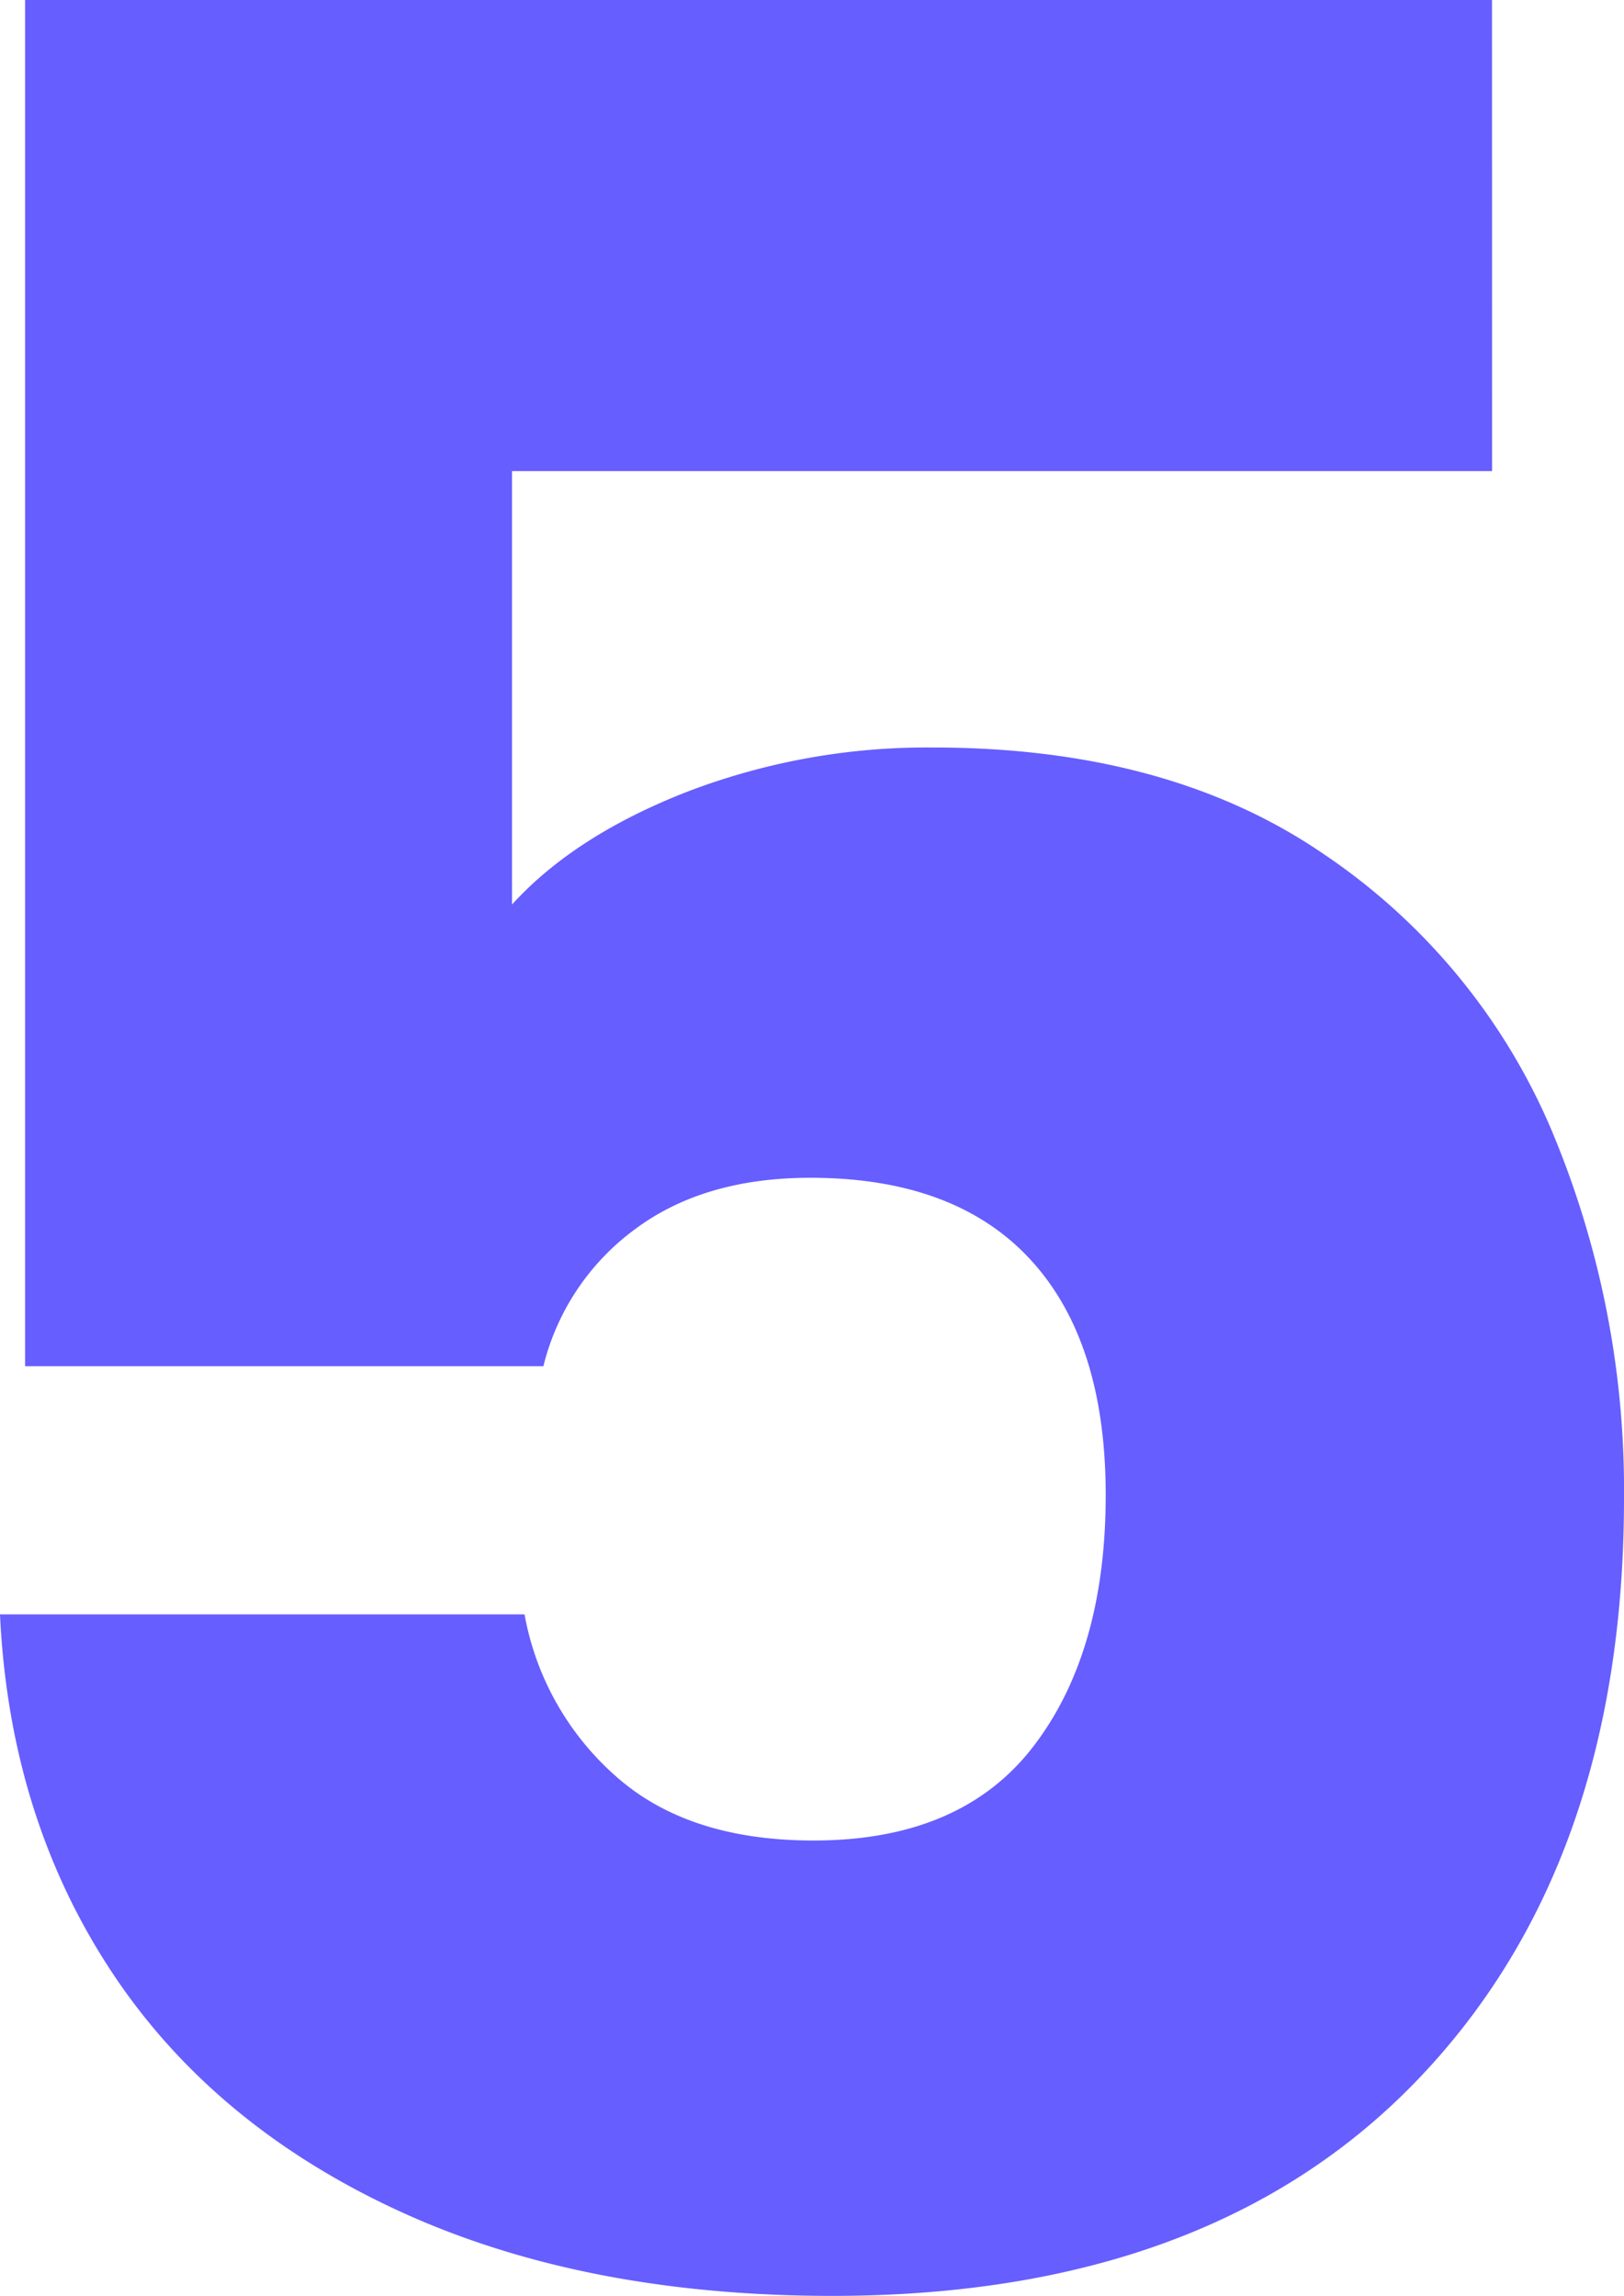
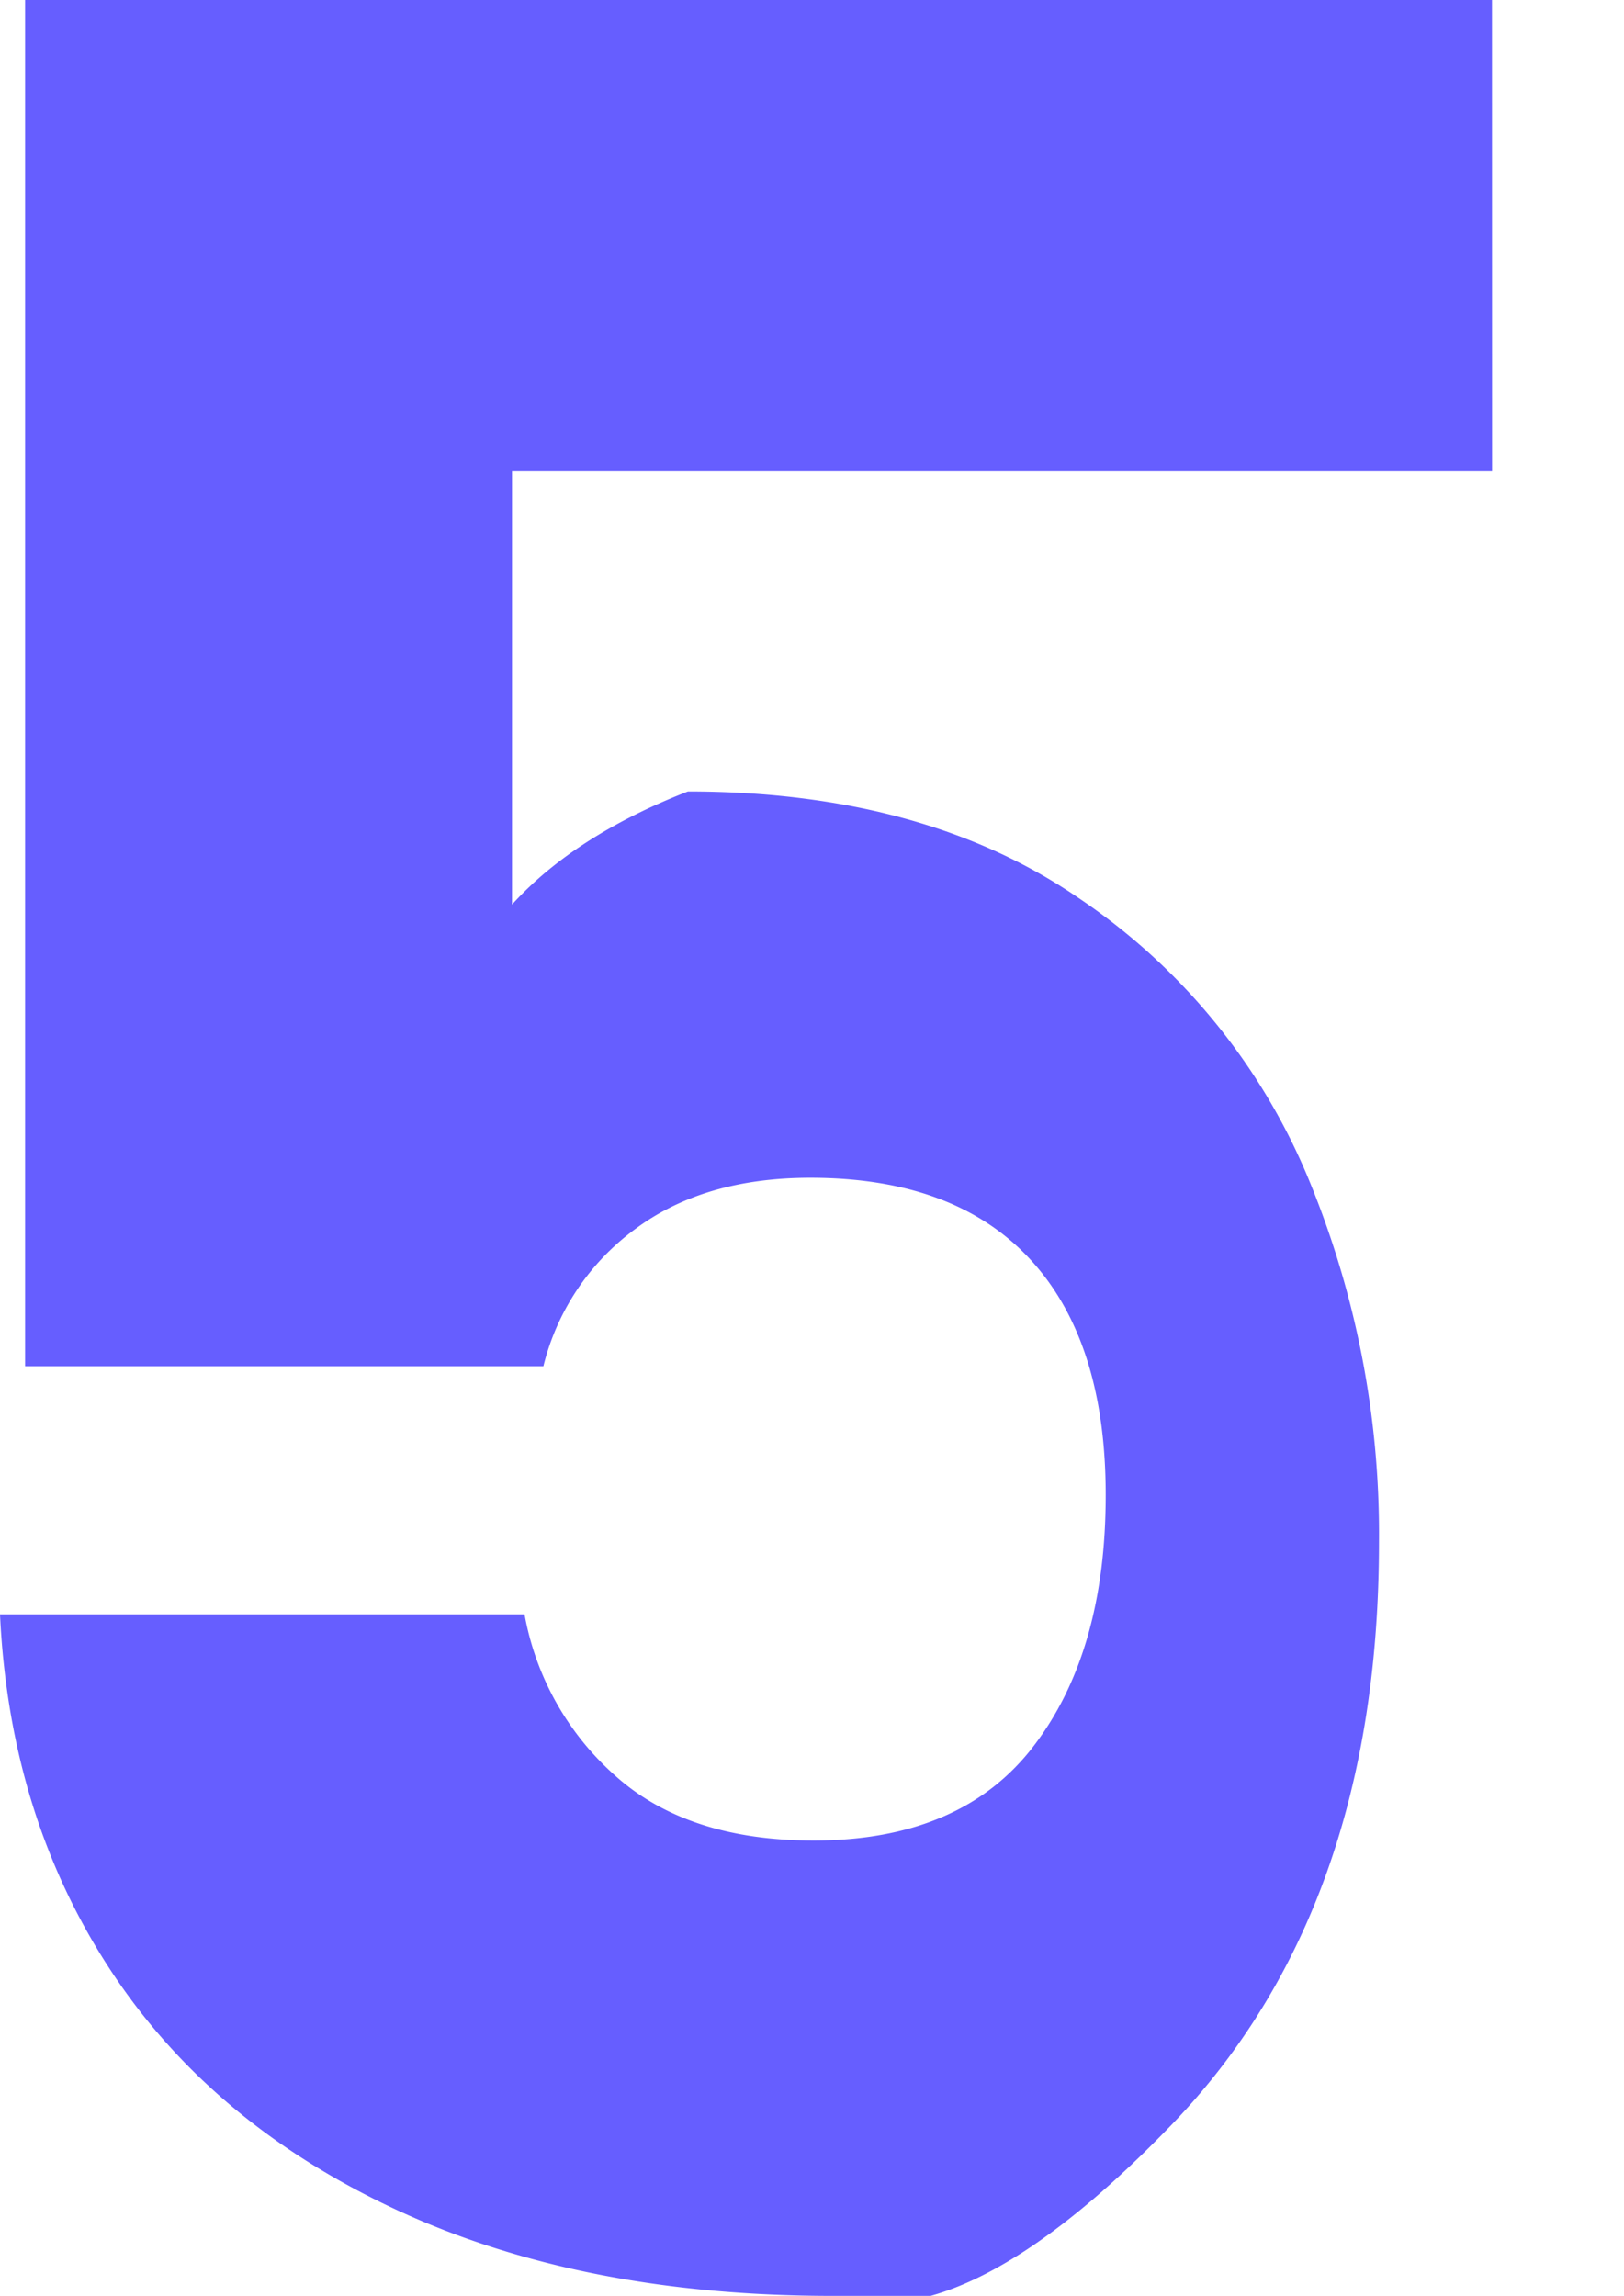
<svg xmlns="http://www.w3.org/2000/svg" width="161.304" height="228.072" viewBox="0 0 161.304 228.072">
  <defs>
    <style>.a{fill:#665eff;}</style>
  </defs>
-   <path class="a" d="M73.008-181.272H-24.336v43.056q6.24-6.864,17.472-11.232a66.566,66.566,0,0,1,24.336-4.368q23.4,0,38.844,10.608a62.432,62.432,0,0,1,22.62,27.456,92.178,92.178,0,0,1,7.176,36.5q0,36.5-20.592,57.876T7.488,0Q-17.472,0-35.88-8.58T-64.272-32.448Q-74.256-47.736-75.192-67.7h52.1A28.073,28.073,0,0,0-14.04-51.636q7.176,6.4,19.656,6.4,14.664,0,21.84-9.36t7.176-24.96q0-15.288-7.488-23.4T5.3-111.072q-10.608,0-17.472,5.148a24.007,24.007,0,0,0-9.048,13.572H-72.7v-135.72h145.7Z" transform="translate(75.192 228.072)" />
+   <path class="a" d="M73.008-181.272H-24.336v43.056q6.24-6.864,17.472-11.232q23.4,0,38.844,10.608a62.432,62.432,0,0,1,22.62,27.456,92.178,92.178,0,0,1,7.176,36.5q0,36.5-20.592,57.876T7.488,0Q-17.472,0-35.88-8.58T-64.272-32.448Q-74.256-47.736-75.192-67.7h52.1A28.073,28.073,0,0,0-14.04-51.636q7.176,6.4,19.656,6.4,14.664,0,21.84-9.36t7.176-24.96q0-15.288-7.488-23.4T5.3-111.072q-10.608,0-17.472,5.148a24.007,24.007,0,0,0-9.048,13.572H-72.7v-135.72h145.7Z" transform="translate(75.192 228.072)" />
</svg>